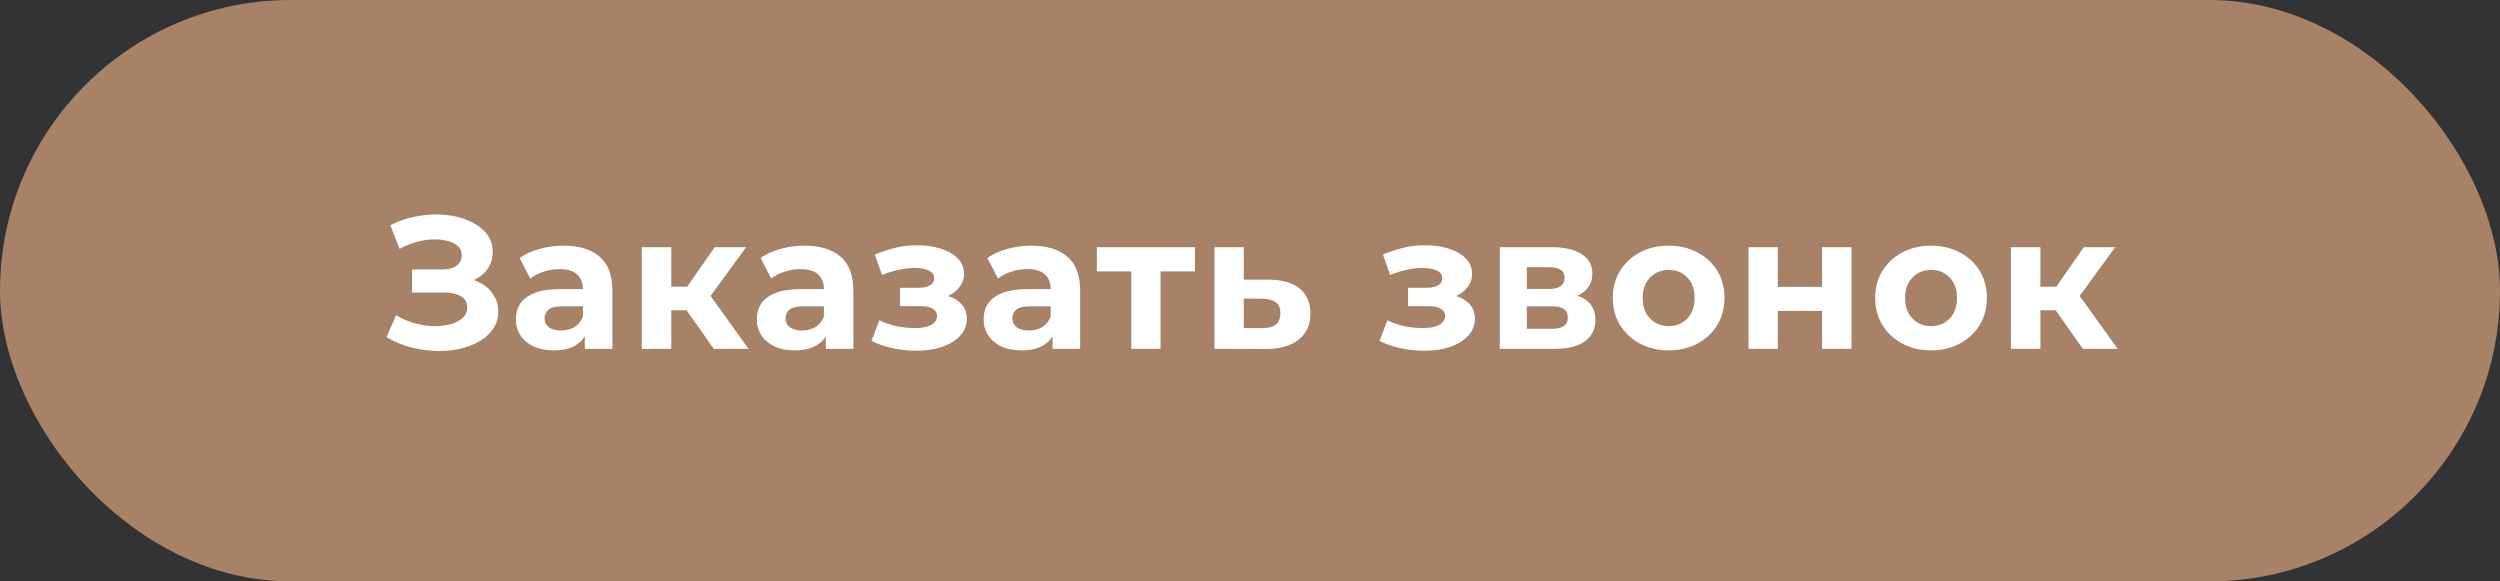
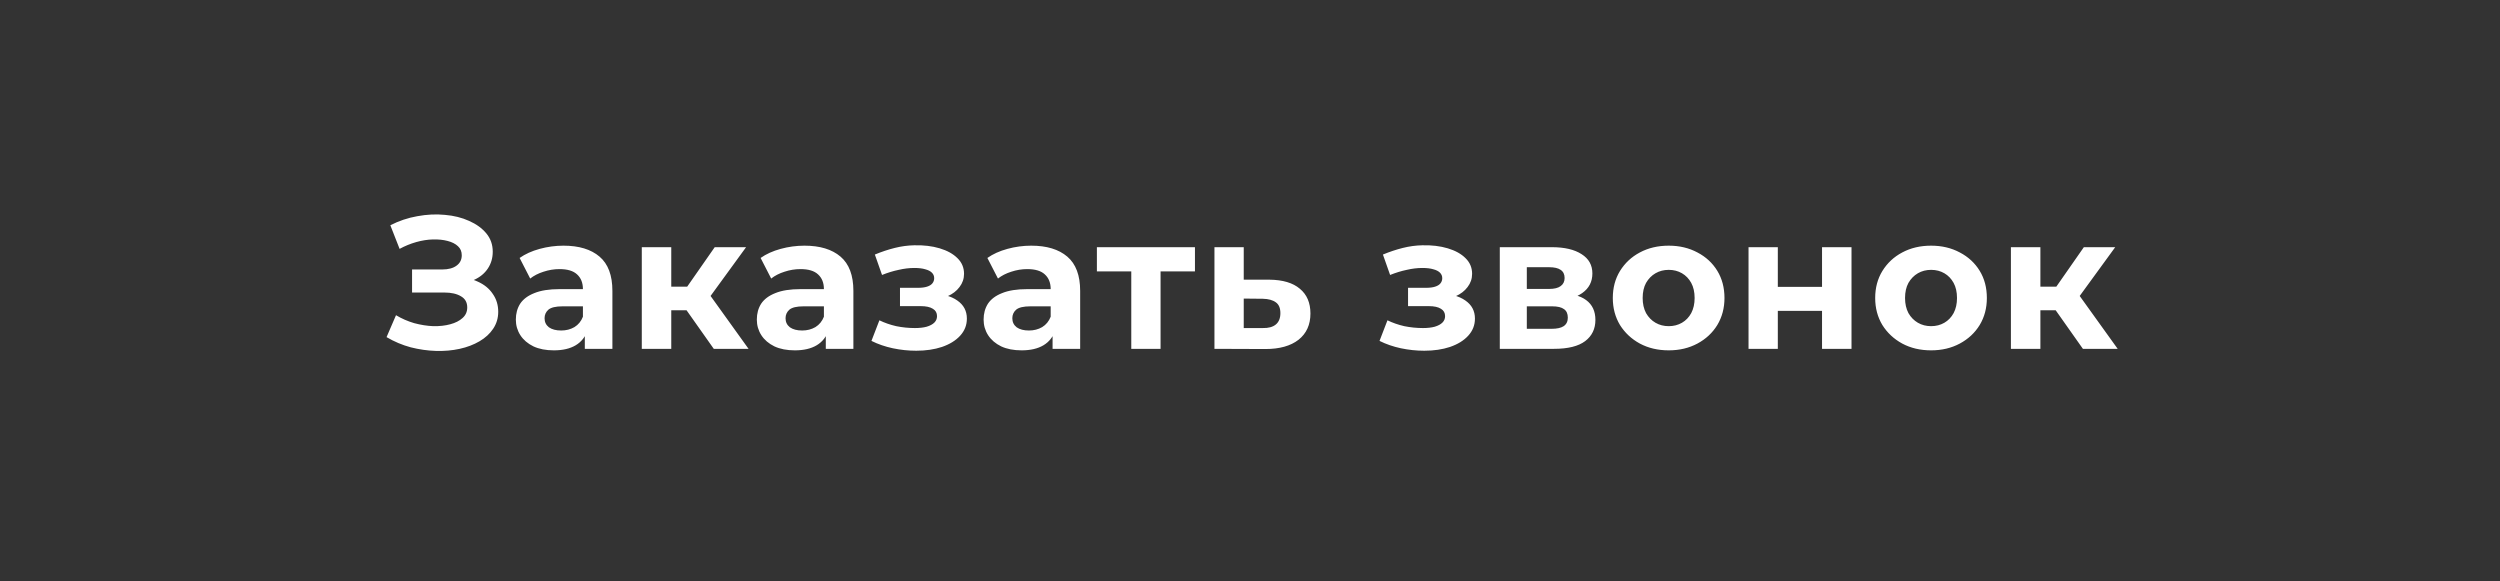
<svg xmlns="http://www.w3.org/2000/svg" width="172" height="40" viewBox="0 0 172 40" fill="none">
  <rect x="0" y="0" width="172" height="40" fill="#333333" stroke="none" />
-   <rect width="172" height="40" rx="20" fill="#A78267" />
  <path d="M26.595 23.194L27.245 21.686C27.635 21.92 28.051 22.102 28.493 22.232C28.944 22.353 29.381 22.423 29.806 22.44C30.239 22.449 30.629 22.405 30.976 22.31C31.331 22.215 31.613 22.072 31.821 21.881C32.038 21.69 32.146 21.448 32.146 21.153C32.146 20.806 32.003 20.551 31.717 20.386C31.431 20.213 31.05 20.126 30.573 20.126H28.35V18.54H30.417C30.842 18.54 31.171 18.453 31.405 18.28C31.648 18.107 31.769 17.868 31.769 17.565C31.769 17.305 31.682 17.097 31.509 16.941C31.336 16.776 31.097 16.655 30.794 16.577C30.499 16.499 30.166 16.464 29.793 16.473C29.42 16.482 29.035 16.542 28.636 16.655C28.237 16.768 27.856 16.924 27.492 17.123L26.855 15.498C27.444 15.195 28.064 14.987 28.714 14.874C29.373 14.753 30.005 14.722 30.612 14.783C31.227 14.835 31.782 14.974 32.276 15.199C32.77 15.416 33.164 15.702 33.459 16.057C33.754 16.412 33.901 16.833 33.901 17.318C33.901 17.751 33.788 18.137 33.563 18.475C33.338 18.813 33.021 19.073 32.614 19.255C32.215 19.437 31.756 19.528 31.236 19.528L31.288 19.06C31.895 19.06 32.419 19.164 32.861 19.372C33.312 19.571 33.658 19.853 33.901 20.217C34.152 20.572 34.278 20.984 34.278 21.452C34.278 21.885 34.161 22.275 33.927 22.622C33.702 22.96 33.39 23.246 32.991 23.48C32.592 23.714 32.137 23.887 31.626 24C31.115 24.113 30.569 24.16 29.988 24.143C29.416 24.126 28.84 24.043 28.259 23.896C27.678 23.74 27.124 23.506 26.595 23.194ZM40.235 24V22.635L40.105 22.336V19.892C40.105 19.459 39.971 19.121 39.702 18.878C39.442 18.635 39.039 18.514 38.493 18.514C38.121 18.514 37.752 18.575 37.388 18.696C37.033 18.809 36.73 18.965 36.478 19.164L35.75 17.747C36.132 17.478 36.591 17.27 37.128 17.123C37.666 16.976 38.212 16.902 38.766 16.902C39.832 16.902 40.66 17.153 41.249 17.656C41.839 18.159 42.133 18.943 42.133 20.009V24H40.235ZM38.103 24.104C37.557 24.104 37.089 24.013 36.699 23.831C36.309 23.64 36.01 23.385 35.802 23.064C35.594 22.743 35.49 22.384 35.49 21.985C35.49 21.569 35.59 21.205 35.789 20.893C35.997 20.581 36.322 20.338 36.764 20.165C37.206 19.983 37.783 19.892 38.493 19.892H40.352V21.075H38.714C38.238 21.075 37.908 21.153 37.726 21.309C37.553 21.465 37.466 21.66 37.466 21.894C37.466 22.154 37.566 22.362 37.765 22.518C37.973 22.665 38.255 22.739 38.61 22.739C38.948 22.739 39.252 22.661 39.52 22.505C39.789 22.34 39.984 22.102 40.105 21.79L40.417 22.726C40.27 23.177 40.001 23.519 39.611 23.753C39.221 23.987 38.719 24.104 38.103 24.104ZM49.108 24L46.768 20.685L48.419 19.71L51.5 24H49.108ZM44.155 24V17.006H46.183V24H44.155ZM45.585 21.348V19.723H48.029V21.348H45.585ZM48.614 20.737L46.716 20.529L49.173 17.006H51.331L48.614 20.737ZM56.815 24V22.635L56.685 22.336V19.892C56.685 19.459 56.55 19.121 56.282 18.878C56.022 18.635 55.619 18.514 55.073 18.514C54.7 18.514 54.332 18.575 53.968 18.696C53.612 18.809 53.309 18.965 53.058 19.164L52.33 17.747C52.711 17.478 53.17 17.27 53.708 17.123C54.245 16.976 54.791 16.902 55.346 16.902C56.412 16.902 57.239 17.153 57.829 17.656C58.418 18.159 58.713 18.943 58.713 20.009V24H56.815ZM54.683 24.104C54.137 24.104 53.669 24.013 53.279 23.831C52.889 23.64 52.59 23.385 52.382 23.064C52.174 22.743 52.07 22.384 52.07 21.985C52.07 21.569 52.169 21.205 52.369 20.893C52.577 20.581 52.902 20.338 53.344 20.165C53.786 19.983 54.362 19.892 55.073 19.892H56.932V21.075H55.294C54.817 21.075 54.488 21.153 54.306 21.309C54.133 21.465 54.046 21.66 54.046 21.894C54.046 22.154 54.145 22.362 54.345 22.518C54.553 22.665 54.834 22.739 55.19 22.739C55.528 22.739 55.831 22.661 56.1 22.505C56.368 22.34 56.563 22.102 56.685 21.79L56.997 22.726C56.849 23.177 56.581 23.519 56.191 23.753C55.801 23.987 55.298 24.104 54.683 24.104ZM63.037 24.13C62.5 24.13 61.962 24.074 61.425 23.961C60.896 23.848 60.407 23.679 59.956 23.454L60.502 22.037C60.857 22.21 61.243 22.345 61.659 22.44C62.084 22.527 62.513 22.57 62.946 22.57C63.258 22.57 63.527 22.54 63.752 22.479C63.986 22.41 64.164 22.314 64.285 22.193C64.406 22.072 64.467 21.924 64.467 21.751C64.467 21.526 64.372 21.357 64.181 21.244C63.99 21.123 63.713 21.062 63.349 21.062H61.919V19.801H63.18C63.414 19.801 63.613 19.775 63.778 19.723C63.943 19.671 64.064 19.597 64.142 19.502C64.229 19.398 64.272 19.277 64.272 19.138C64.272 18.991 64.22 18.865 64.116 18.761C64.012 18.657 63.86 18.579 63.661 18.527C63.462 18.466 63.21 18.436 62.907 18.436C62.56 18.436 62.201 18.479 61.828 18.566C61.455 18.644 61.074 18.761 60.684 18.917L60.19 17.513C60.649 17.322 61.104 17.171 61.555 17.058C62.006 16.945 62.452 16.885 62.894 16.876C63.544 16.859 64.129 16.928 64.649 17.084C65.169 17.24 65.576 17.465 65.871 17.76C66.174 18.055 66.326 18.414 66.326 18.839C66.326 19.177 66.222 19.48 66.014 19.749C65.815 20.018 65.537 20.23 65.182 20.386C64.827 20.533 64.428 20.607 63.986 20.607L64.038 20.204C64.809 20.204 65.416 20.36 65.858 20.672C66.3 20.975 66.521 21.391 66.521 21.92C66.521 22.371 66.365 22.765 66.053 23.103C65.75 23.432 65.334 23.688 64.805 23.87C64.285 24.043 63.696 24.13 63.037 24.13ZM72.417 24V22.635L72.287 22.336V19.892C72.287 19.459 72.153 19.121 71.884 18.878C71.624 18.635 71.221 18.514 70.675 18.514C70.302 18.514 69.934 18.575 69.57 18.696C69.215 18.809 68.911 18.965 68.66 19.164L67.932 17.747C68.313 17.478 68.772 17.27 69.31 17.123C69.847 16.976 70.393 16.902 70.948 16.902C72.014 16.902 72.841 17.153 73.431 17.656C74.02 18.159 74.315 18.943 74.315 20.009V24H72.417ZM70.285 24.104C69.739 24.104 69.271 24.013 68.881 23.831C68.491 23.64 68.192 23.385 67.984 23.064C67.776 22.743 67.672 22.384 67.672 21.985C67.672 21.569 67.772 21.205 67.971 20.893C68.179 20.581 68.504 20.338 68.946 20.165C69.388 19.983 69.964 19.892 70.675 19.892H72.534V21.075H70.896C70.419 21.075 70.09 21.153 69.908 21.309C69.734 21.465 69.648 21.66 69.648 21.894C69.648 22.154 69.748 22.362 69.947 22.518C70.155 22.665 70.436 22.739 70.792 22.739C71.13 22.739 71.433 22.661 71.702 22.505C71.971 22.34 72.165 22.102 72.287 21.79L72.599 22.726C72.451 23.177 72.183 23.519 71.793 23.753C71.403 23.987 70.9 24.104 70.285 24.104ZM77.832 24V18.202L78.287 18.67H75.466V17.006H82.213V18.67H79.392L79.847 18.202V24H77.832ZM87.337 19.242C88.255 19.251 88.953 19.459 89.43 19.866C89.915 20.265 90.158 20.832 90.158 21.569C90.158 22.34 89.885 22.943 89.339 23.376C88.793 23.801 88.034 24.013 87.064 24.013L83.554 24V17.006H85.569V19.242H87.337ZM86.882 22.57C87.272 22.579 87.571 22.496 87.779 22.323C87.987 22.15 88.091 21.89 88.091 21.543C88.091 21.196 87.987 20.949 87.779 20.802C87.571 20.646 87.272 20.564 86.882 20.555L85.569 20.542V22.57H86.882ZM97.992 24.13C97.455 24.13 96.918 24.074 96.38 23.961C95.852 23.848 95.362 23.679 94.911 23.454L95.457 22.037C95.813 22.21 96.198 22.345 96.614 22.44C97.039 22.527 97.468 22.57 97.901 22.57C98.213 22.57 98.482 22.54 98.707 22.479C98.941 22.41 99.119 22.314 99.24 22.193C99.362 22.072 99.422 21.924 99.422 21.751C99.422 21.526 99.327 21.357 99.136 21.244C98.946 21.123 98.668 21.062 98.304 21.062H96.874V19.801H98.135C98.369 19.801 98.569 19.775 98.733 19.723C98.898 19.671 99.019 19.597 99.097 19.502C99.184 19.398 99.227 19.277 99.227 19.138C99.227 18.991 99.175 18.865 99.071 18.761C98.967 18.657 98.816 18.579 98.616 18.527C98.417 18.466 98.166 18.436 97.862 18.436C97.516 18.436 97.156 18.479 96.783 18.566C96.411 18.644 96.029 18.761 95.639 18.917L95.145 17.513C95.605 17.322 96.06 17.171 96.51 17.058C96.961 16.945 97.407 16.885 97.849 16.876C98.499 16.859 99.084 16.928 99.604 17.084C100.124 17.24 100.532 17.465 100.826 17.76C101.13 18.055 101.281 18.414 101.281 18.839C101.281 19.177 101.177 19.48 100.969 19.749C100.77 20.018 100.493 20.23 100.137 20.386C99.782 20.533 99.383 20.607 98.941 20.607L98.993 20.204C99.765 20.204 100.371 20.36 100.813 20.672C101.255 20.975 101.476 21.391 101.476 21.92C101.476 22.371 101.32 22.765 101.008 23.103C100.705 23.432 100.289 23.688 99.76 23.87C99.24 24.043 98.651 24.13 97.992 24.13ZM103.186 24V17.006H106.761C107.636 17.006 108.321 17.166 108.815 17.487C109.309 17.799 109.556 18.241 109.556 18.813C109.556 19.385 109.322 19.836 108.854 20.165C108.395 20.486 107.784 20.646 107.021 20.646L107.229 20.178C108.078 20.178 108.711 20.334 109.127 20.646C109.552 20.958 109.764 21.413 109.764 22.011C109.764 22.626 109.53 23.112 109.062 23.467C108.594 23.822 107.879 24 106.917 24H103.186ZM105.045 22.622H106.748C107.121 22.622 107.398 22.561 107.58 22.44C107.771 22.31 107.866 22.115 107.866 21.855C107.866 21.586 107.779 21.391 107.606 21.27C107.433 21.14 107.16 21.075 106.787 21.075H105.045V22.622ZM105.045 19.879H106.579C106.934 19.879 107.199 19.814 107.372 19.684C107.554 19.554 107.645 19.368 107.645 19.125C107.645 18.874 107.554 18.687 107.372 18.566C107.199 18.445 106.934 18.384 106.579 18.384H105.045V19.879ZM114.809 24.104C114.064 24.104 113.401 23.948 112.82 23.636C112.248 23.324 111.793 22.899 111.455 22.362C111.126 21.816 110.961 21.196 110.961 20.503C110.961 19.801 111.126 19.181 111.455 18.644C111.793 18.098 112.248 17.673 112.82 17.37C113.401 17.058 114.064 16.902 114.809 16.902C115.546 16.902 116.204 17.058 116.785 17.37C117.366 17.673 117.821 18.094 118.15 18.631C118.479 19.168 118.644 19.792 118.644 20.503C118.644 21.196 118.479 21.816 118.15 22.362C117.821 22.899 117.366 23.324 116.785 23.636C116.204 23.948 115.546 24.104 114.809 24.104ZM114.809 22.44C115.147 22.44 115.45 22.362 115.719 22.206C115.988 22.05 116.2 21.829 116.356 21.543C116.512 21.248 116.59 20.902 116.59 20.503C116.59 20.096 116.512 19.749 116.356 19.463C116.2 19.177 115.988 18.956 115.719 18.8C115.45 18.644 115.147 18.566 114.809 18.566C114.471 18.566 114.168 18.644 113.899 18.8C113.63 18.956 113.414 19.177 113.249 19.463C113.093 19.749 113.015 20.096 113.015 20.503C113.015 20.902 113.093 21.248 113.249 21.543C113.414 21.829 113.63 22.05 113.899 22.206C114.168 22.362 114.471 22.44 114.809 22.44ZM120.299 24V17.006H122.314V19.736H125.356V17.006H127.384V24H125.356V21.387H122.314V24H120.299ZM132.861 24.104C132.116 24.104 131.453 23.948 130.872 23.636C130.3 23.324 129.845 22.899 129.507 22.362C129.178 21.816 129.013 21.196 129.013 20.503C129.013 19.801 129.178 19.181 129.507 18.644C129.845 18.098 130.3 17.673 130.872 17.37C131.453 17.058 132.116 16.902 132.861 16.902C133.598 16.902 134.257 17.058 134.837 17.37C135.418 17.673 135.873 18.094 136.202 18.631C136.532 19.168 136.696 19.792 136.696 20.503C136.696 21.196 136.532 21.816 136.202 22.362C135.873 22.899 135.418 23.324 134.837 23.636C134.257 23.948 133.598 24.104 132.861 24.104ZM132.861 22.44C133.199 22.44 133.503 22.362 133.771 22.206C134.04 22.05 134.252 21.829 134.408 21.543C134.564 21.248 134.642 20.902 134.642 20.503C134.642 20.096 134.564 19.749 134.408 19.463C134.252 19.177 134.04 18.956 133.771 18.8C133.503 18.644 133.199 18.566 132.861 18.566C132.523 18.566 132.22 18.644 131.951 18.8C131.683 18.956 131.466 19.177 131.301 19.463C131.145 19.749 131.067 20.096 131.067 20.503C131.067 20.902 131.145 21.248 131.301 21.543C131.466 21.829 131.683 22.05 131.951 22.206C132.22 22.362 132.523 22.44 132.861 22.44ZM143.304 24L140.964 20.685L142.615 19.71L145.696 24H143.304ZM138.351 24V17.006H140.379V24H138.351ZM139.781 21.348V19.723H142.225V21.348H139.781ZM142.81 20.737L140.912 20.529L143.369 17.006H145.527L142.81 20.737Z" fill="white" />
</svg>